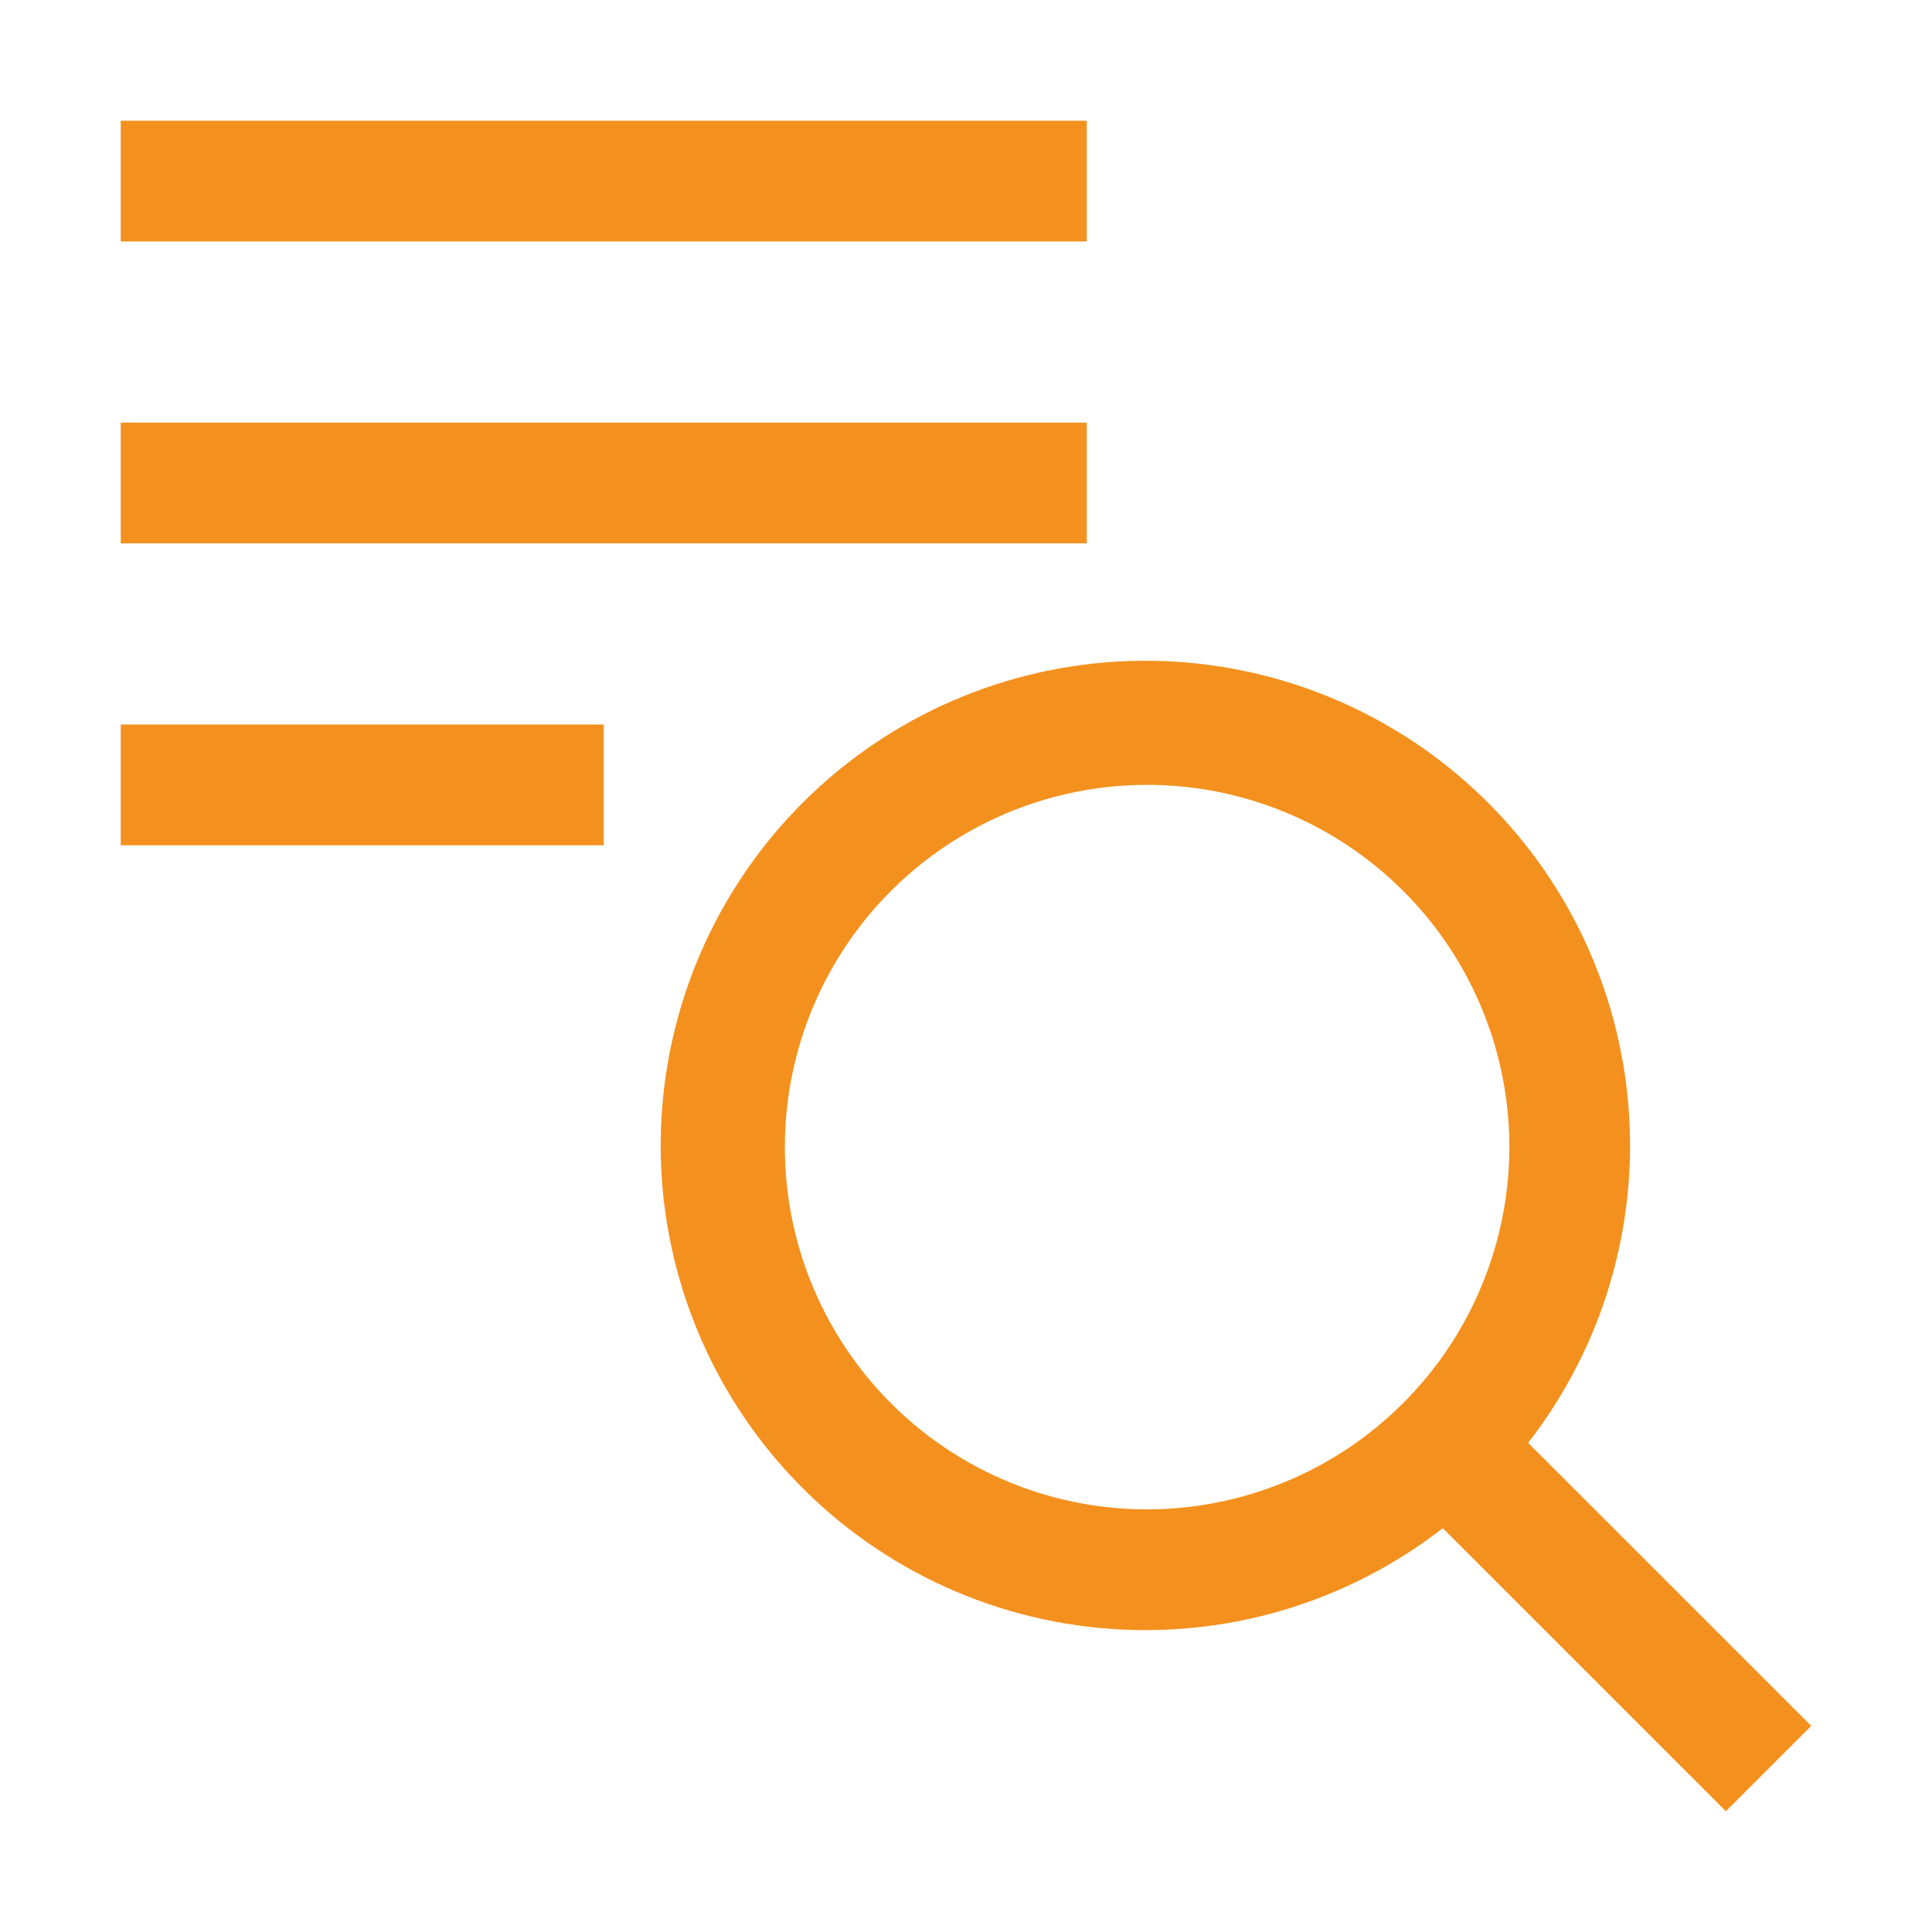
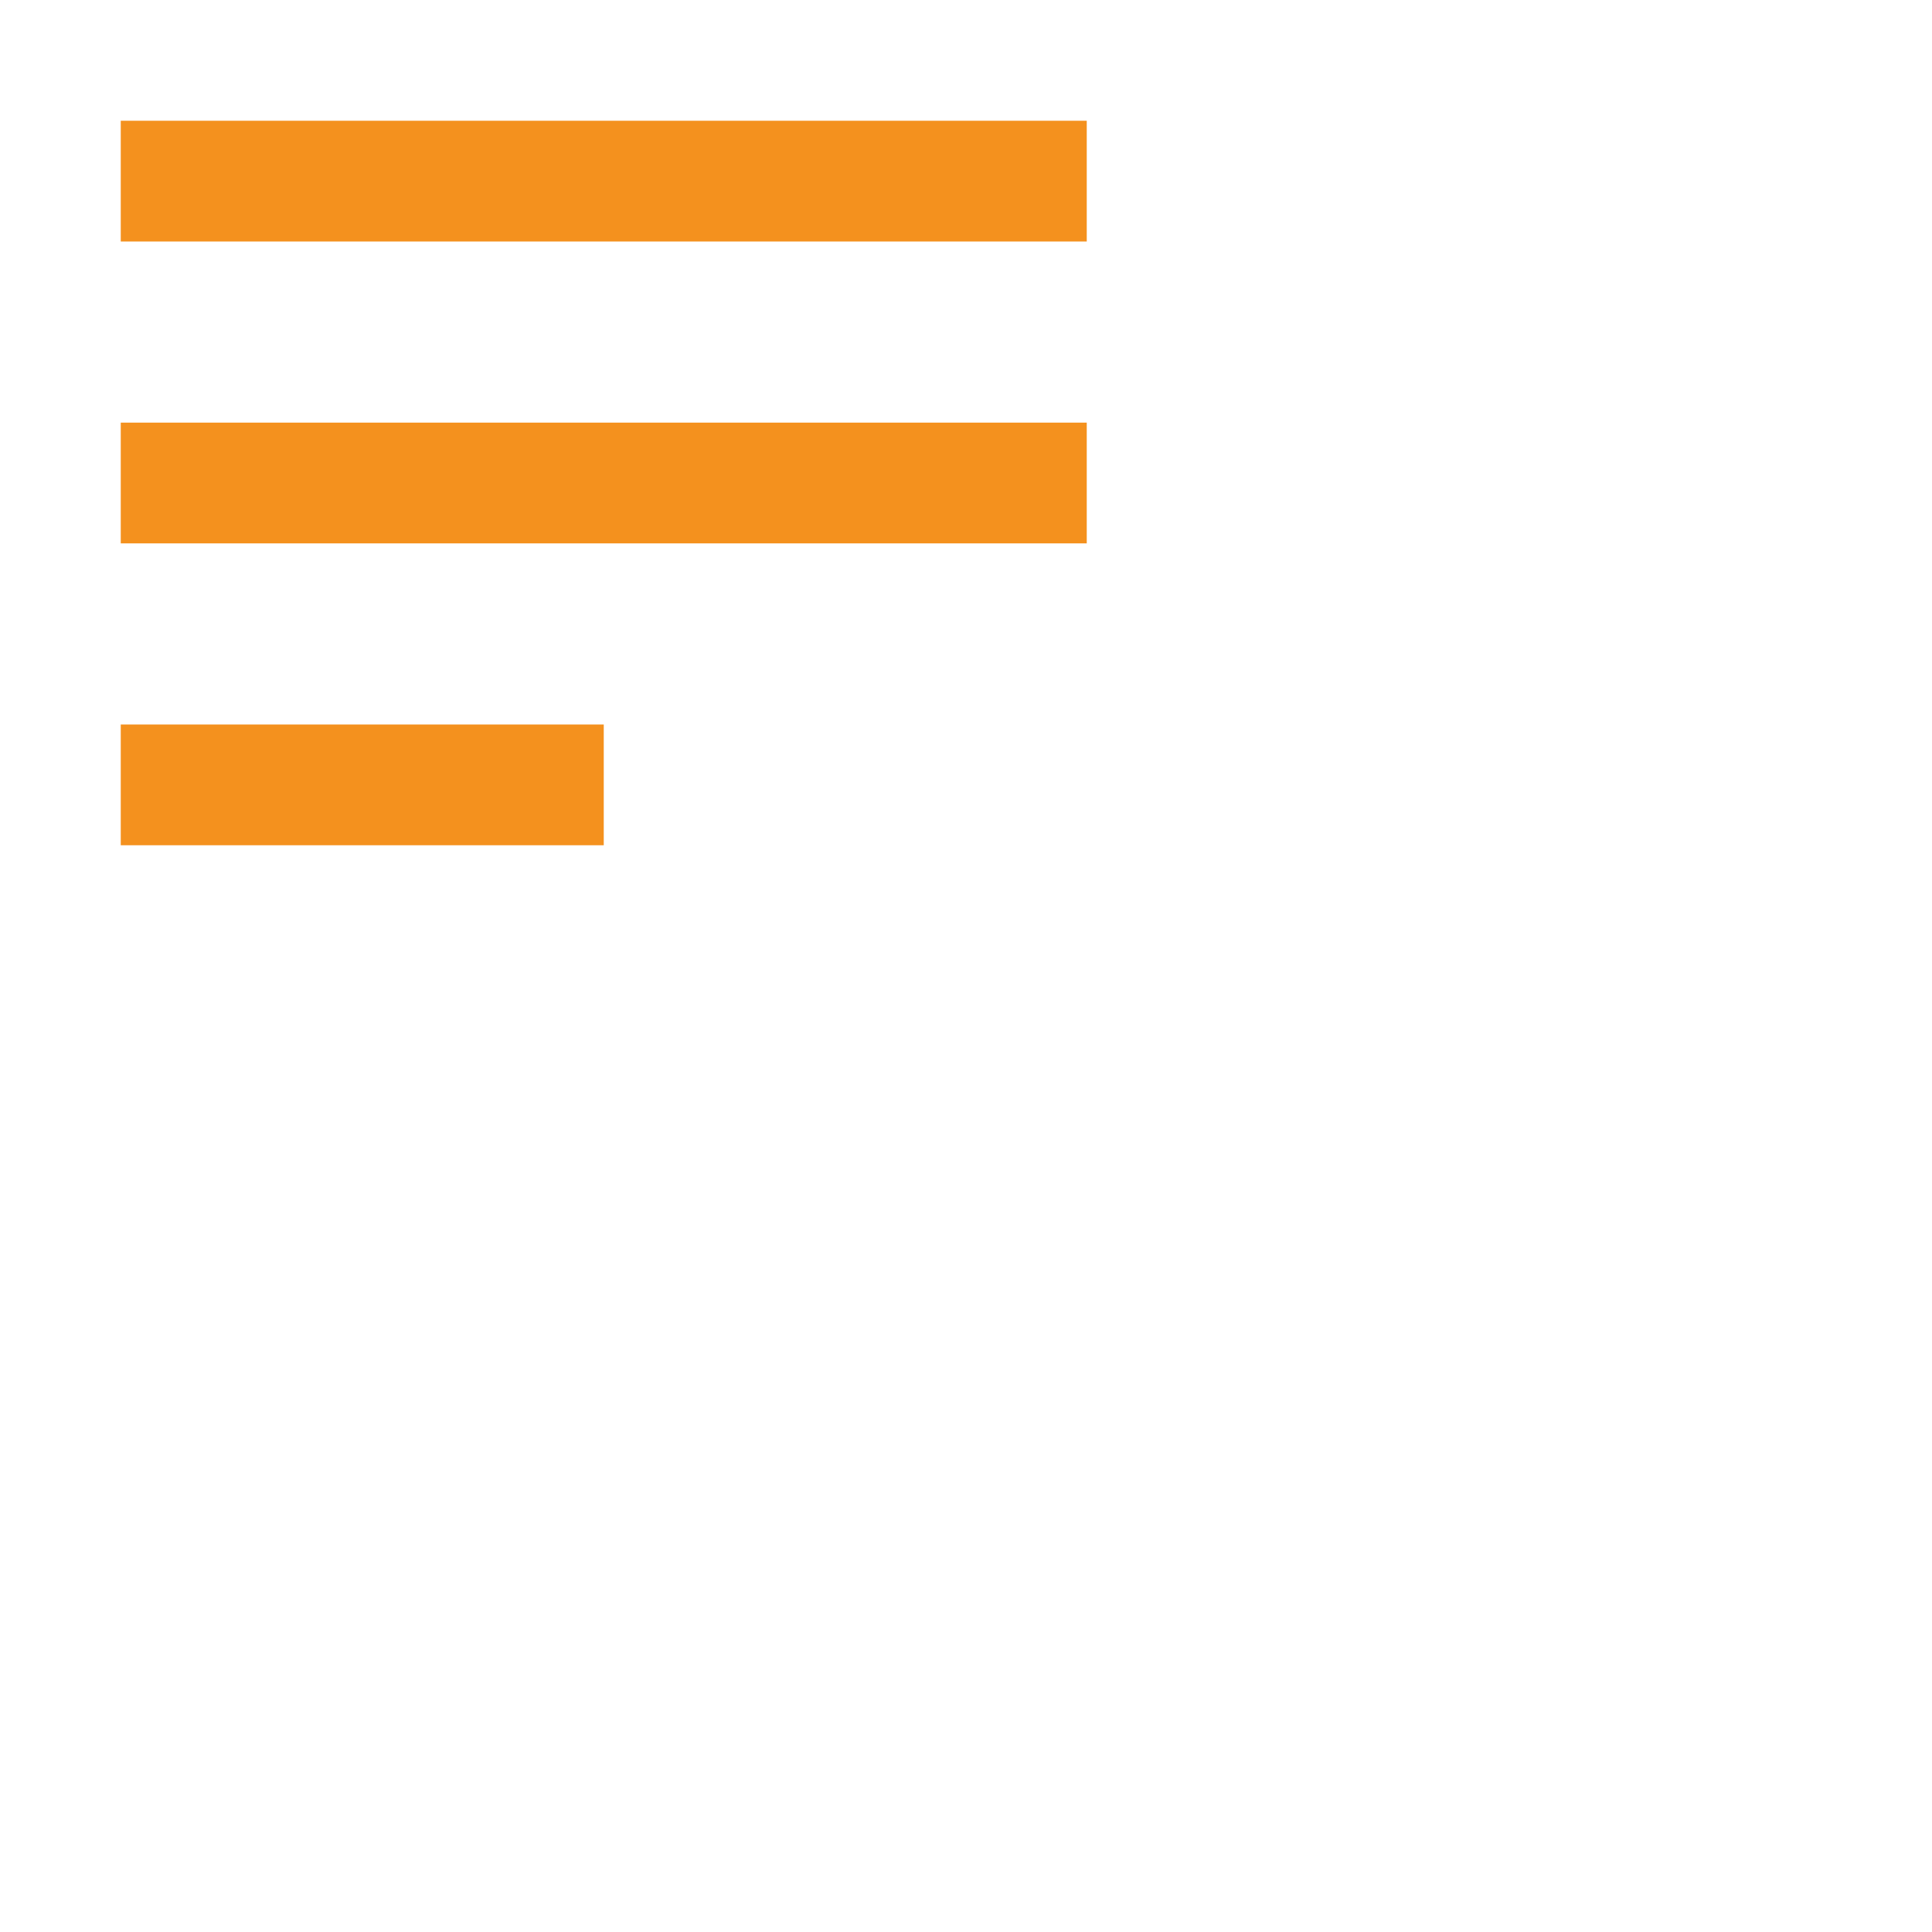
<svg xmlns="http://www.w3.org/2000/svg" width="32" height="32" viewBox="0 0 32 32" fill="none">
-   <path d="M30 28.586L25.311 23.898C26.564 22.285 27.155 20.255 26.964 18.222C26.773 16.188 25.814 14.304 24.283 12.953C22.751 11.601 20.762 10.884 18.721 10.948C16.679 11.012 14.739 11.851 13.295 13.296C11.851 14.74 11.011 16.68 10.947 18.722C10.883 20.763 11.6 22.752 12.952 24.284C14.303 25.815 16.187 26.774 18.221 26.965C20.254 27.156 22.284 26.565 23.897 25.312L28.586 30L30 28.586ZM19 25C17.813 25 16.653 24.648 15.666 23.989C14.68 23.329 13.911 22.392 13.457 21.296C13.002 20.2 12.884 18.993 13.115 17.829C13.347 16.665 13.918 15.596 14.757 14.757C15.596 13.918 16.665 13.347 17.829 13.115C18.993 12.884 20.2 13.002 21.296 13.457C22.392 13.911 23.329 14.68 23.989 15.666C24.648 16.653 25 17.813 25 19C24.998 20.59 24.365 22.116 23.24 23.24C22.116 24.365 20.59 24.998 19 25Z" fill="#F4911E" />
  <path d="M2 12H10V14H2V12Z" fill="#F4911E" />
  <path d="M2 2H18V4H2V2Z" fill="#F4911E" />
  <path d="M2 7H18V9H2V7Z" fill="#F4911E" />
</svg>